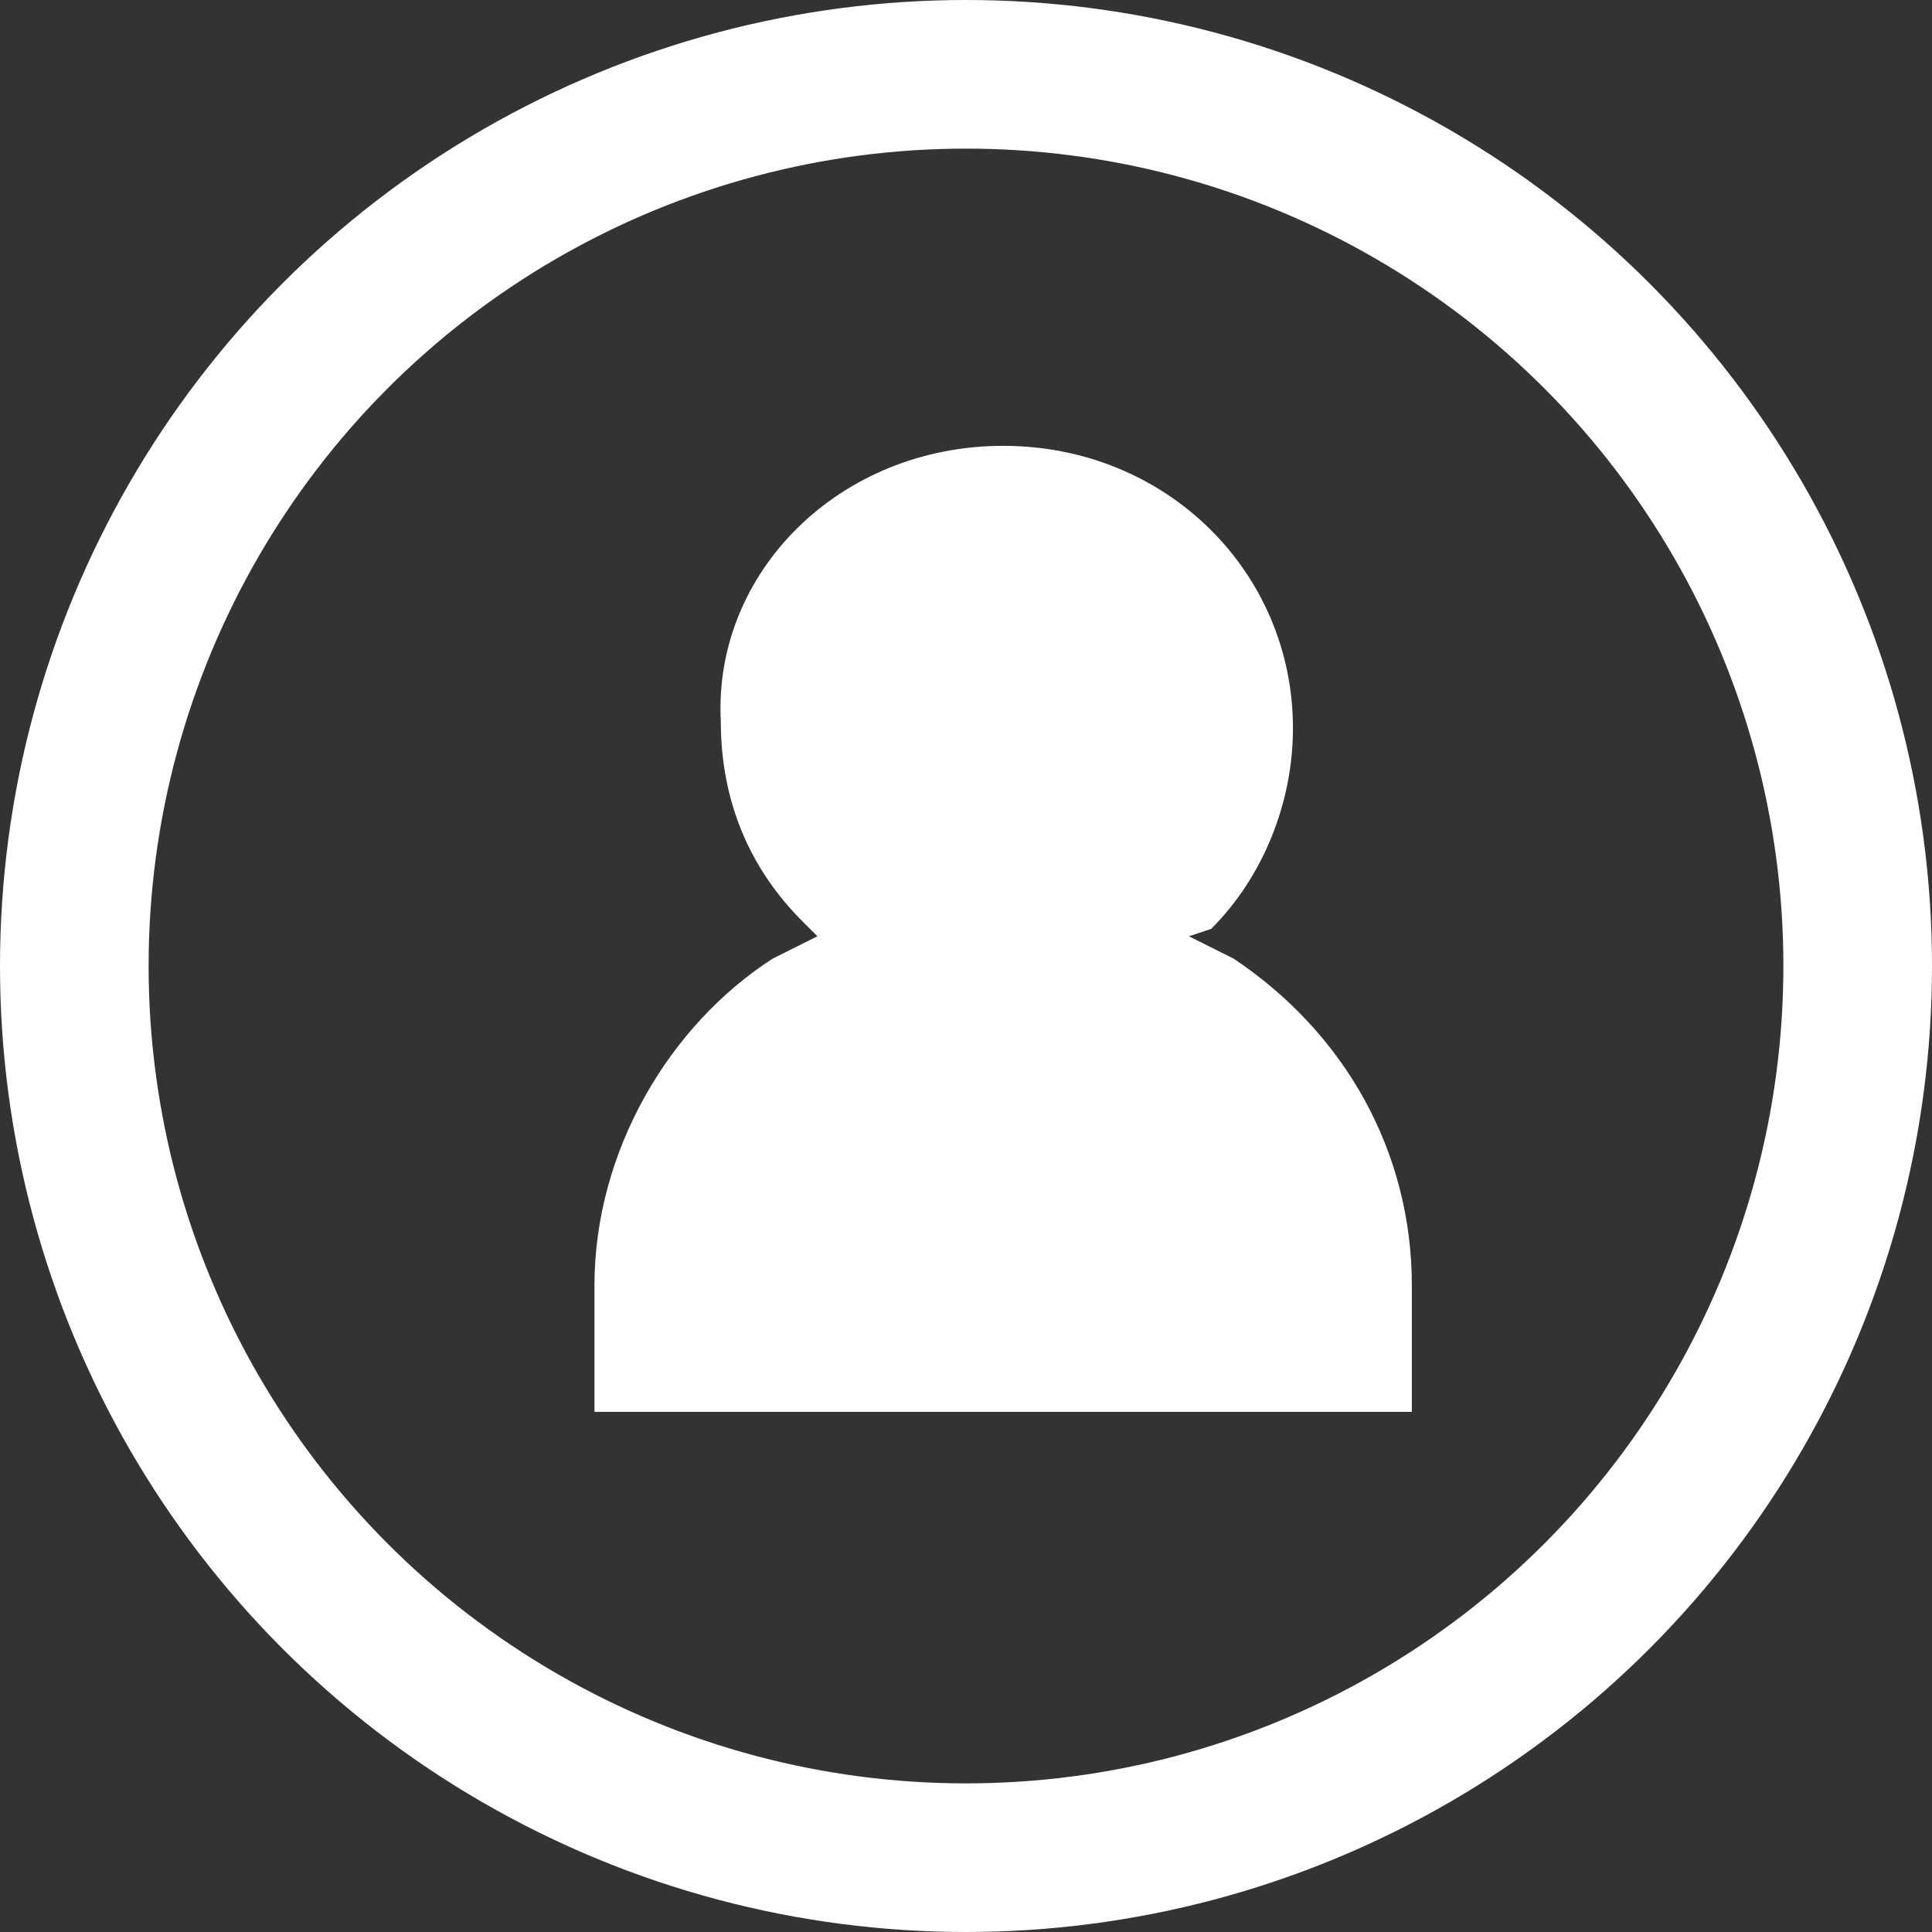
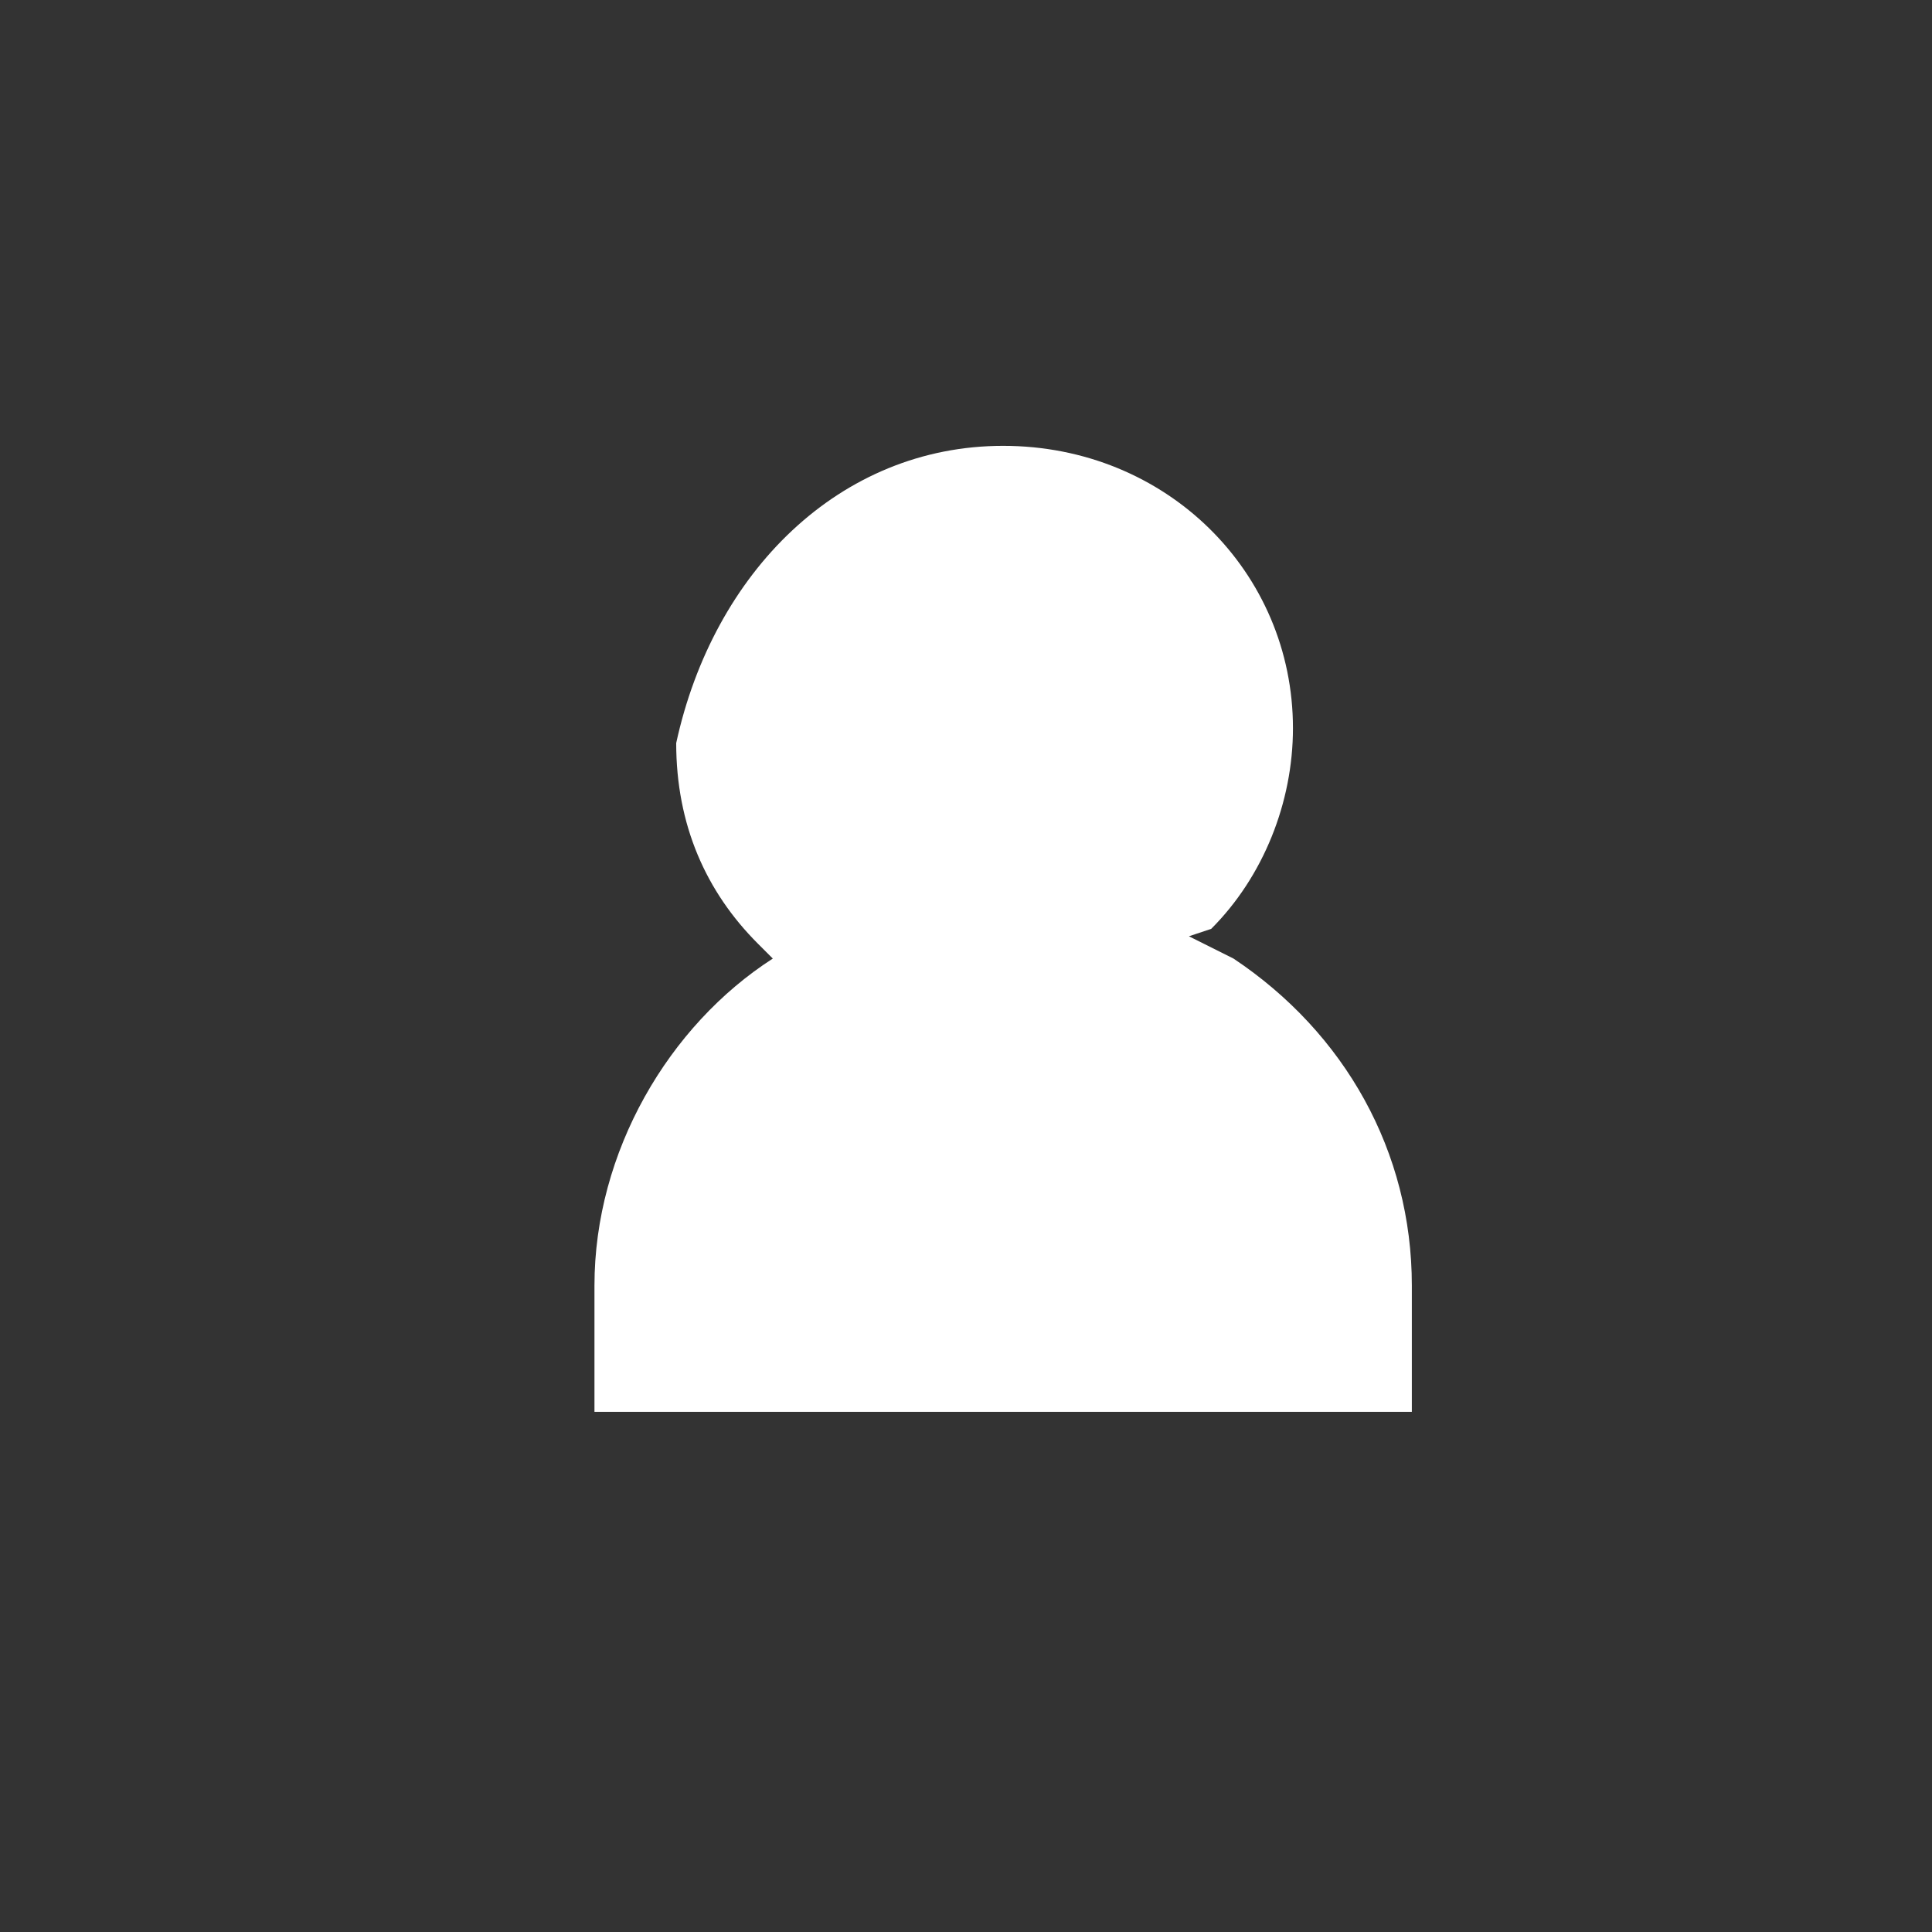
<svg xmlns="http://www.w3.org/2000/svg" version="1.1" id="Layer_1" x="0px" y="0px" viewBox="0 0 26 26" style="enable-background:new 0 0 26 26;" xml:space="preserve">
  <rect x="0" y="0" width="26" height="26" fill="#333333" stroke="none" />
  <style type="text/css">
	.st0{fill-rule:evenodd;clip-rule:evenodd;fill:#FFFFFF;}
	.st1{fill:none;stroke:#FFFFFF;stroke-width:2;stroke-linejoin:round;stroke-miterlimit:10;}
</style>
-   <path class="st0" d="M13.5,6c2.2,0,3.9,1.7,3.9,3.8c0,1-0.4,2-1.1,2.7L16,12.6l0.6,0.3c1.5,1,2.4,2.6,2.4,4.4V19H8v-1.7  c0-1.8,1-3.5,2.4-4.4l0.6-0.3l-0.2-0.2c-0.7-0.7-1.1-1.6-1.1-2.7C9.6,7.7,11.3,6,13.5,6z" />
-   <circle class="st1" cx="13" cy="13" r="12" />
+   <path class="st0" d="M13.5,6c2.2,0,3.9,1.7,3.9,3.8c0,1-0.4,2-1.1,2.7L16,12.6l0.6,0.3c1.5,1,2.4,2.6,2.4,4.4V19H8v-1.7  c0-1.8,1-3.5,2.4-4.4l-0.2-0.2c-0.7-0.7-1.1-1.6-1.1-2.7C9.6,7.7,11.3,6,13.5,6z" />
</svg>